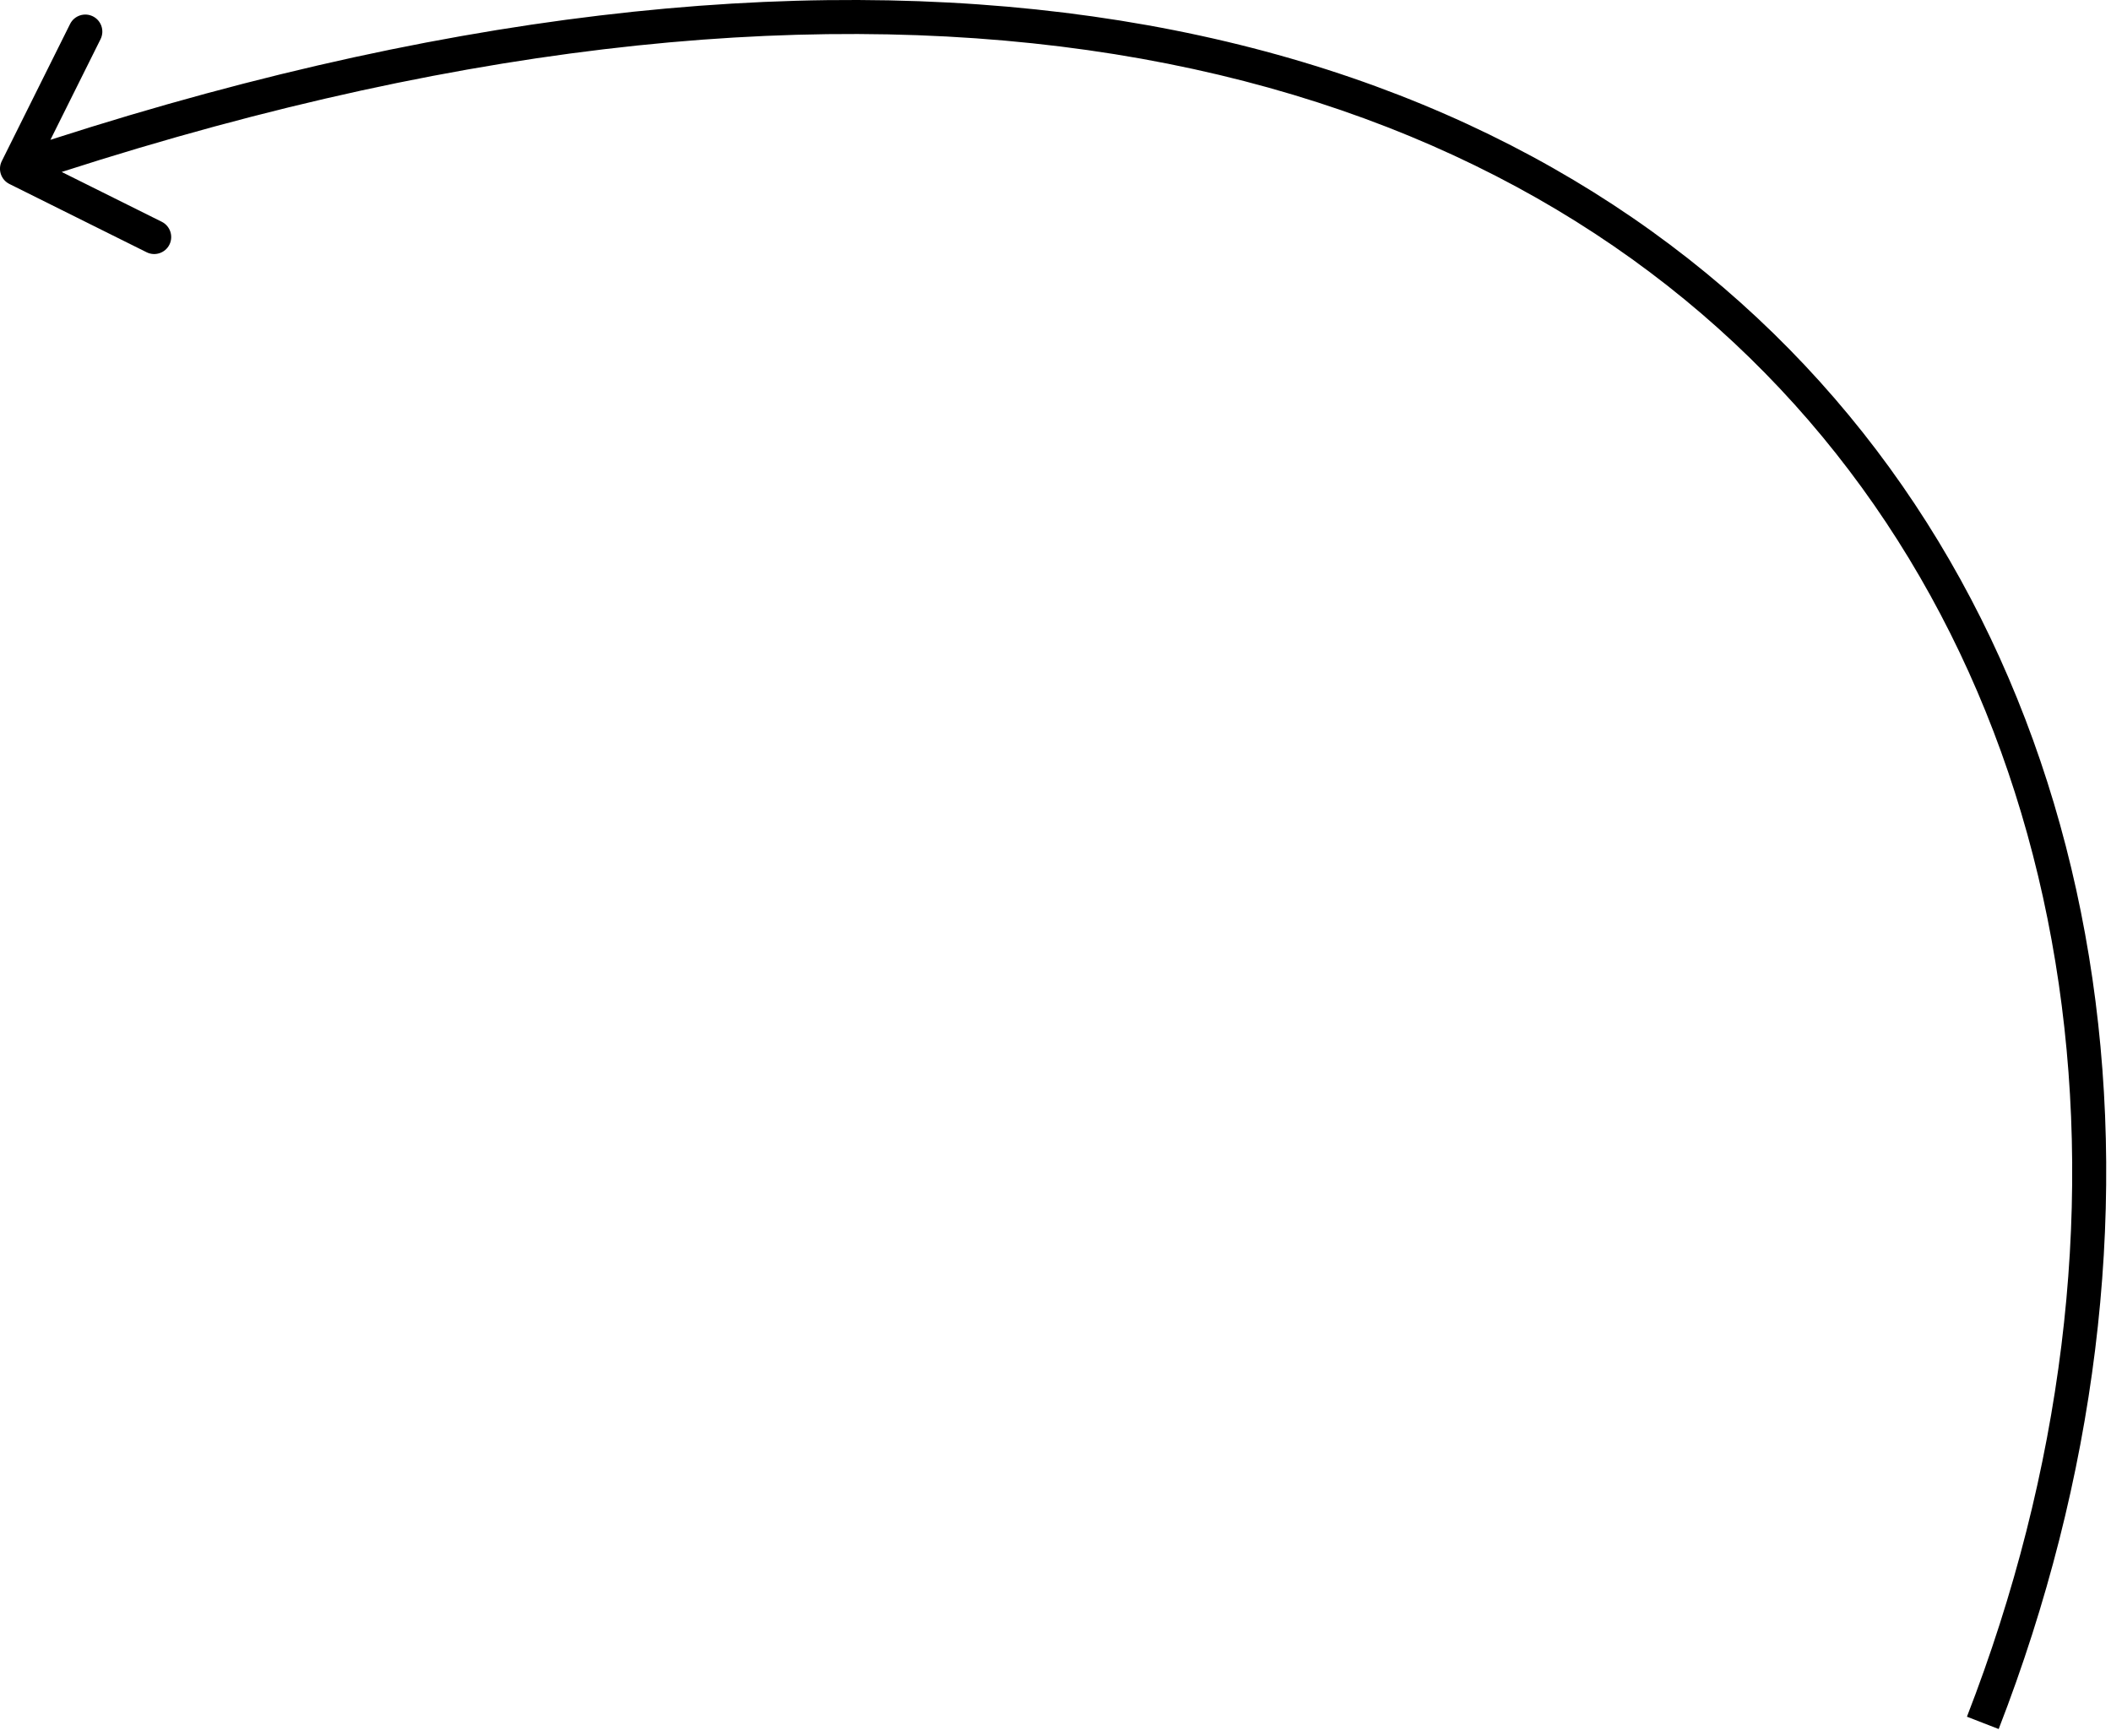
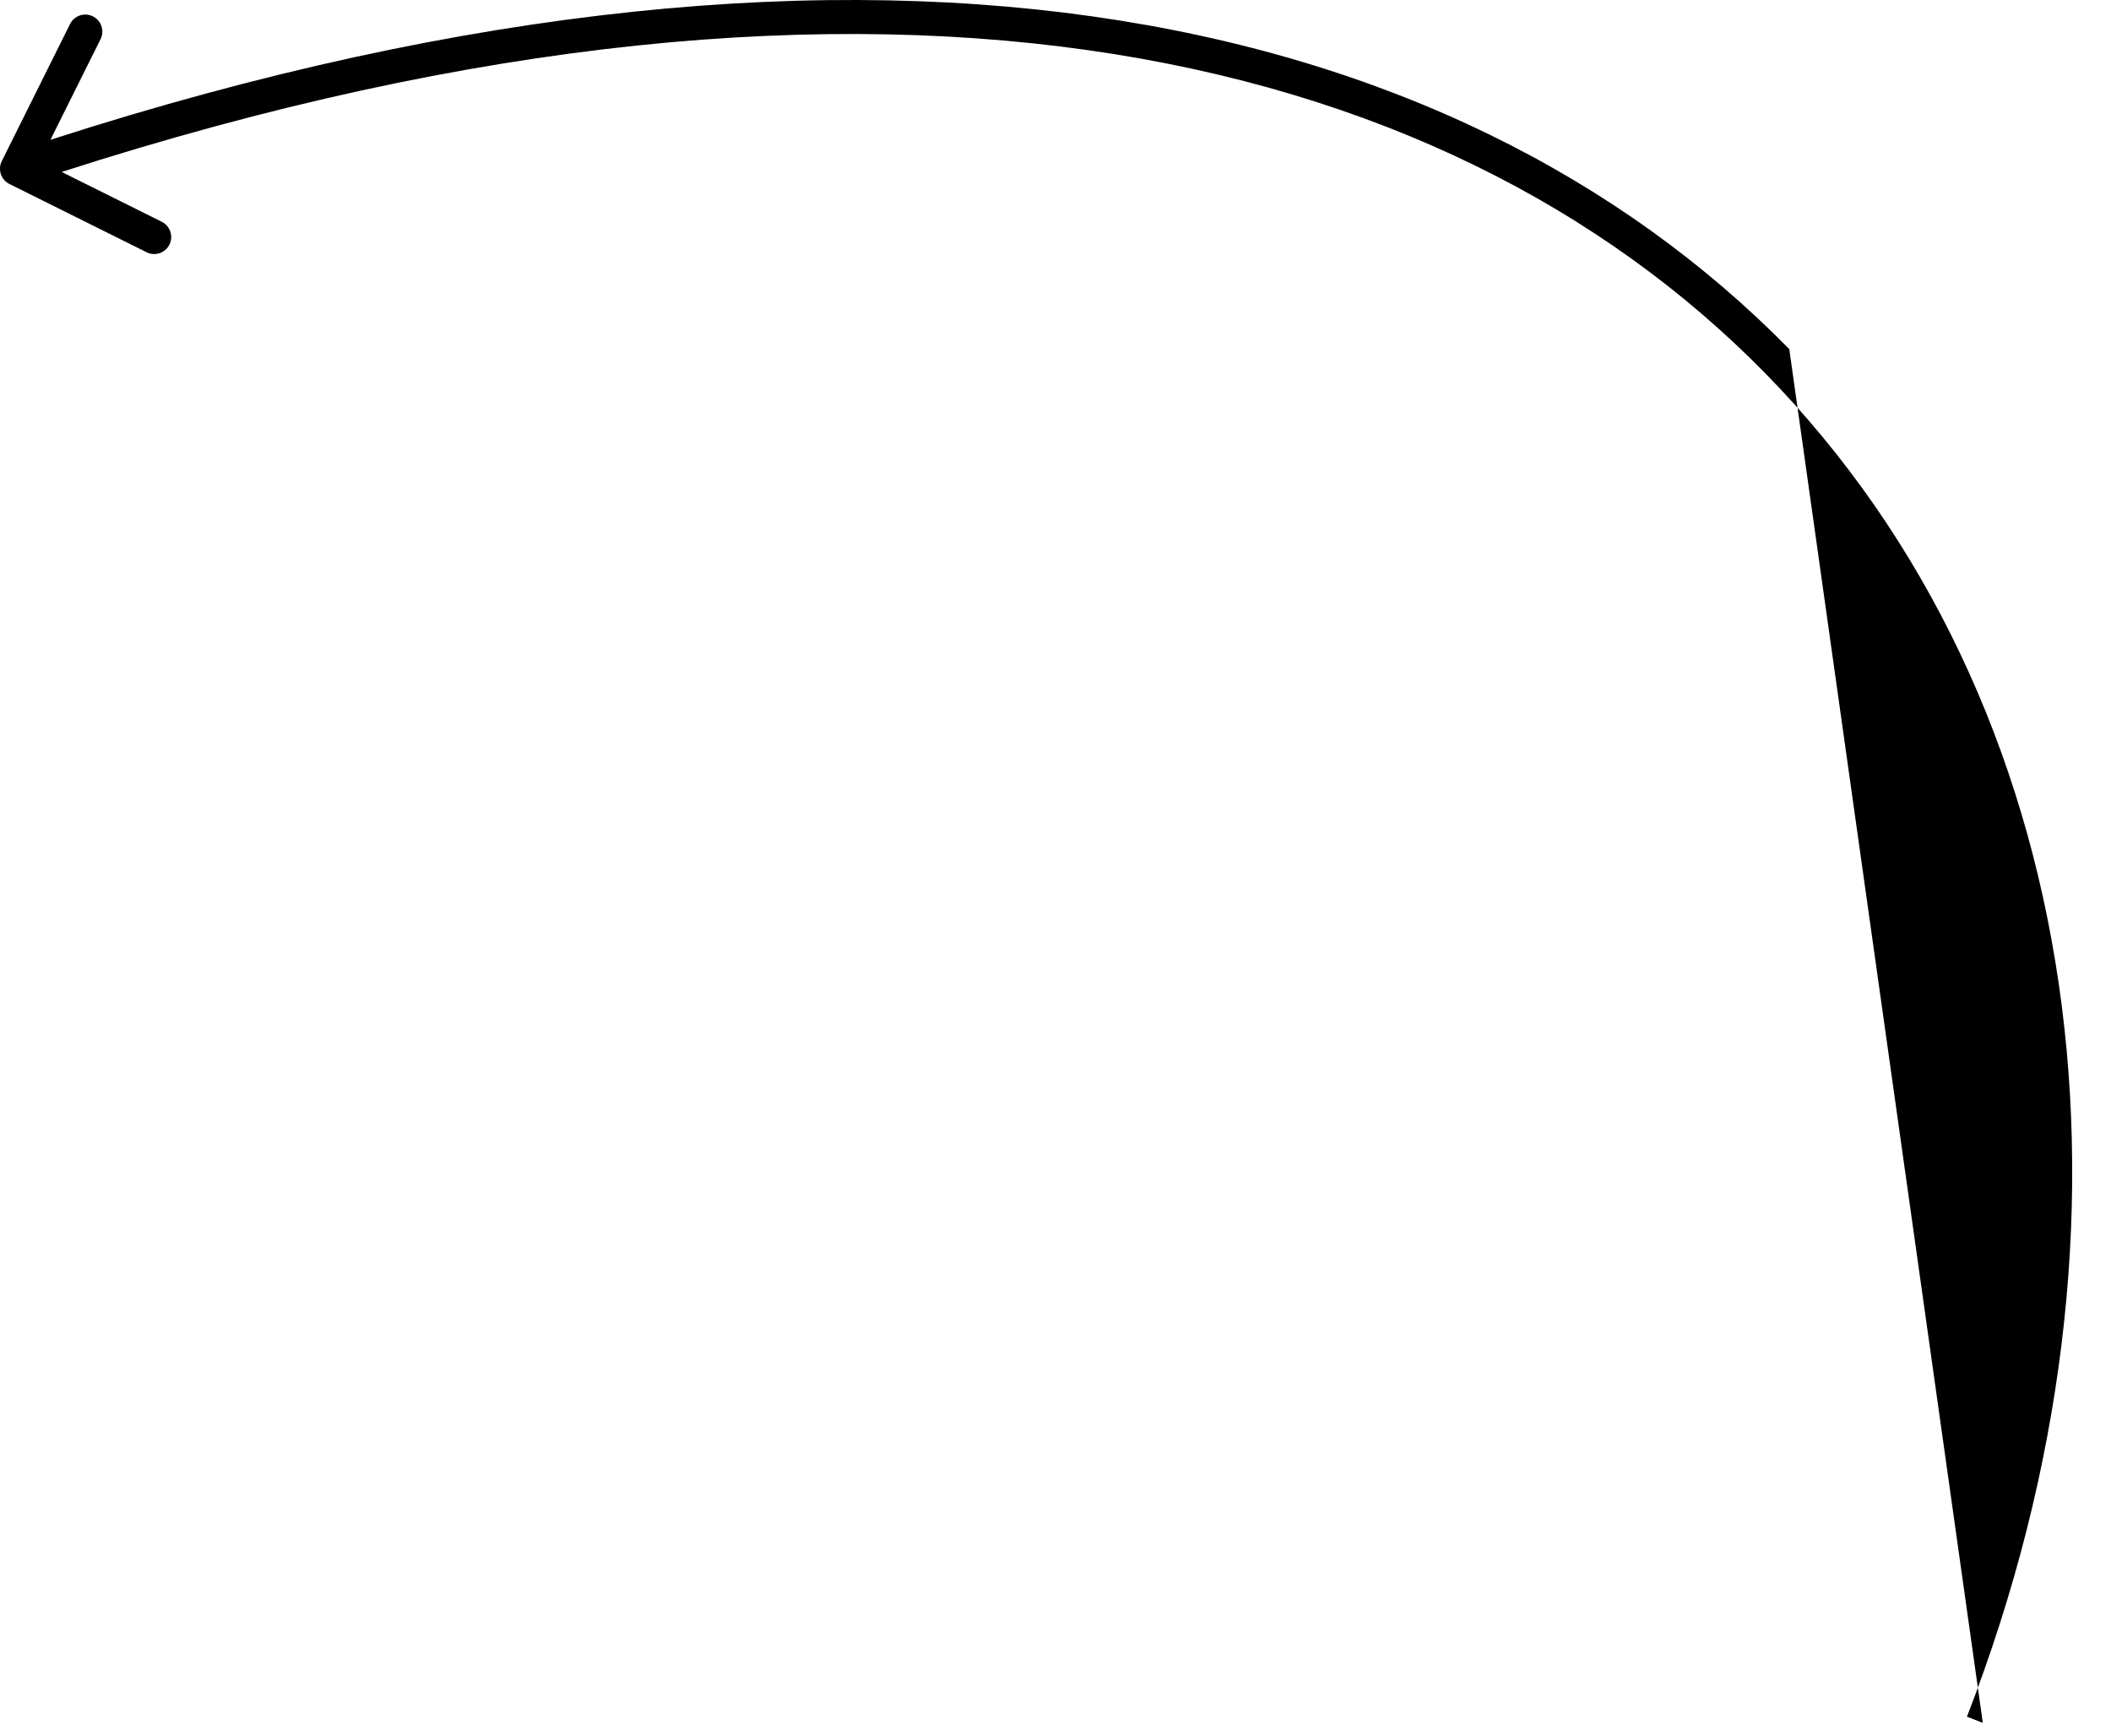
<svg xmlns="http://www.w3.org/2000/svg" width="62" height="51" viewBox="0 0 62 51" fill="none">
-   <path d="M0.277 5.404C0.03 5.281 -0.071 4.981 0.052 4.733L2.058 0.705C2.181 0.458 2.481 0.357 2.728 0.48C2.976 0.603 3.076 0.904 2.953 1.151L1.17 4.731L4.751 6.514C4.998 6.637 5.099 6.937 4.976 7.185C4.853 7.432 4.553 7.532 4.306 7.409L0.277 5.404ZM0.5 4.956L0.341 4.482C25.218 -3.858 42.712 0.23 52.551 10.254C62.377 20.265 64.419 36.05 58.701 50.784L58.235 50.603L57.769 50.422C63.38 35.965 61.326 20.622 51.837 10.955C42.363 1.302 25.325 -2.839 0.659 5.43L0.5 4.956Z" fill="black" />
+   <path d="M0.277 5.404C0.03 5.281 -0.071 4.981 0.052 4.733L2.058 0.705C2.181 0.458 2.481 0.357 2.728 0.48C2.976 0.603 3.076 0.904 2.953 1.151L1.17 4.731L4.751 6.514C4.998 6.637 5.099 6.937 4.976 7.185C4.853 7.432 4.553 7.532 4.306 7.409L0.277 5.404ZM0.5 4.956L0.341 4.482C25.218 -3.858 42.712 0.23 52.551 10.254L58.235 50.603L57.769 50.422C63.38 35.965 61.326 20.622 51.837 10.955C42.363 1.302 25.325 -2.839 0.659 5.43L0.5 4.956Z" fill="black" />
</svg>